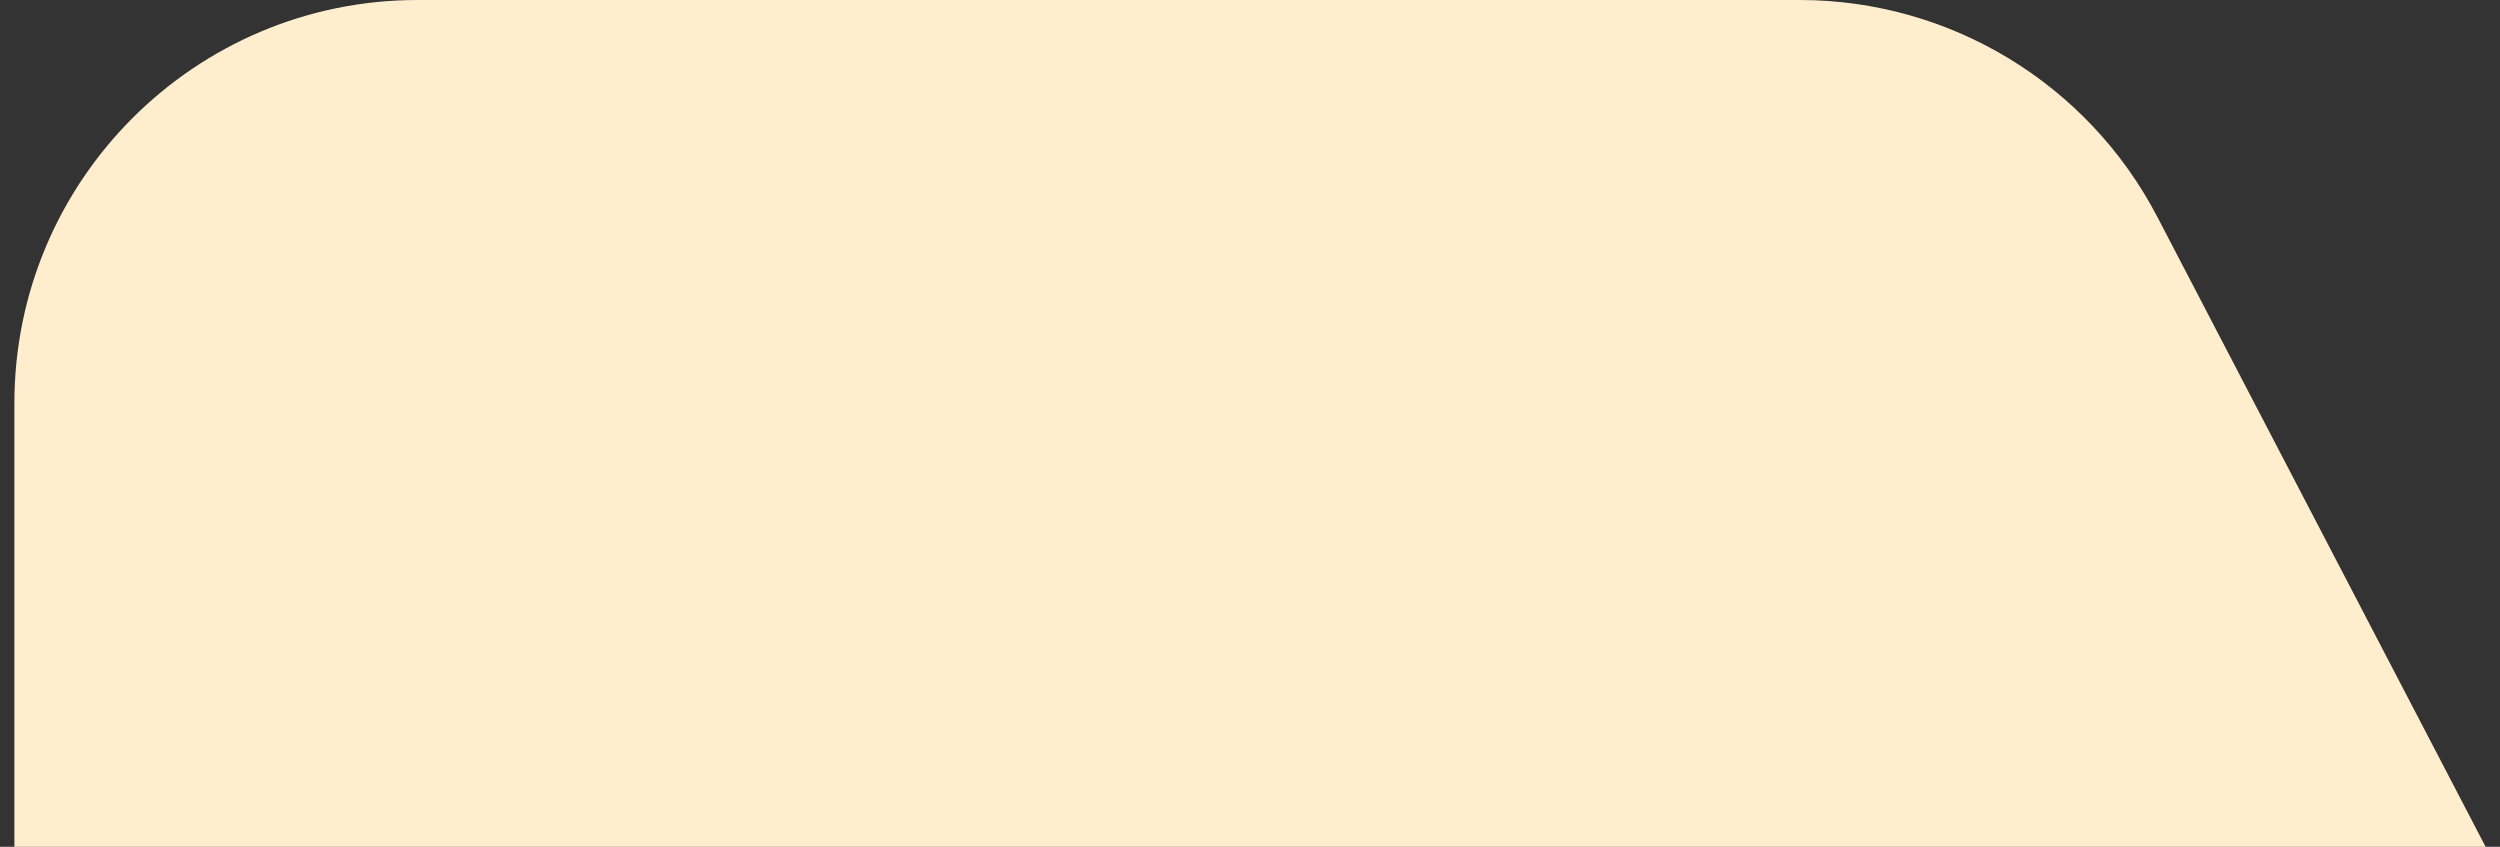
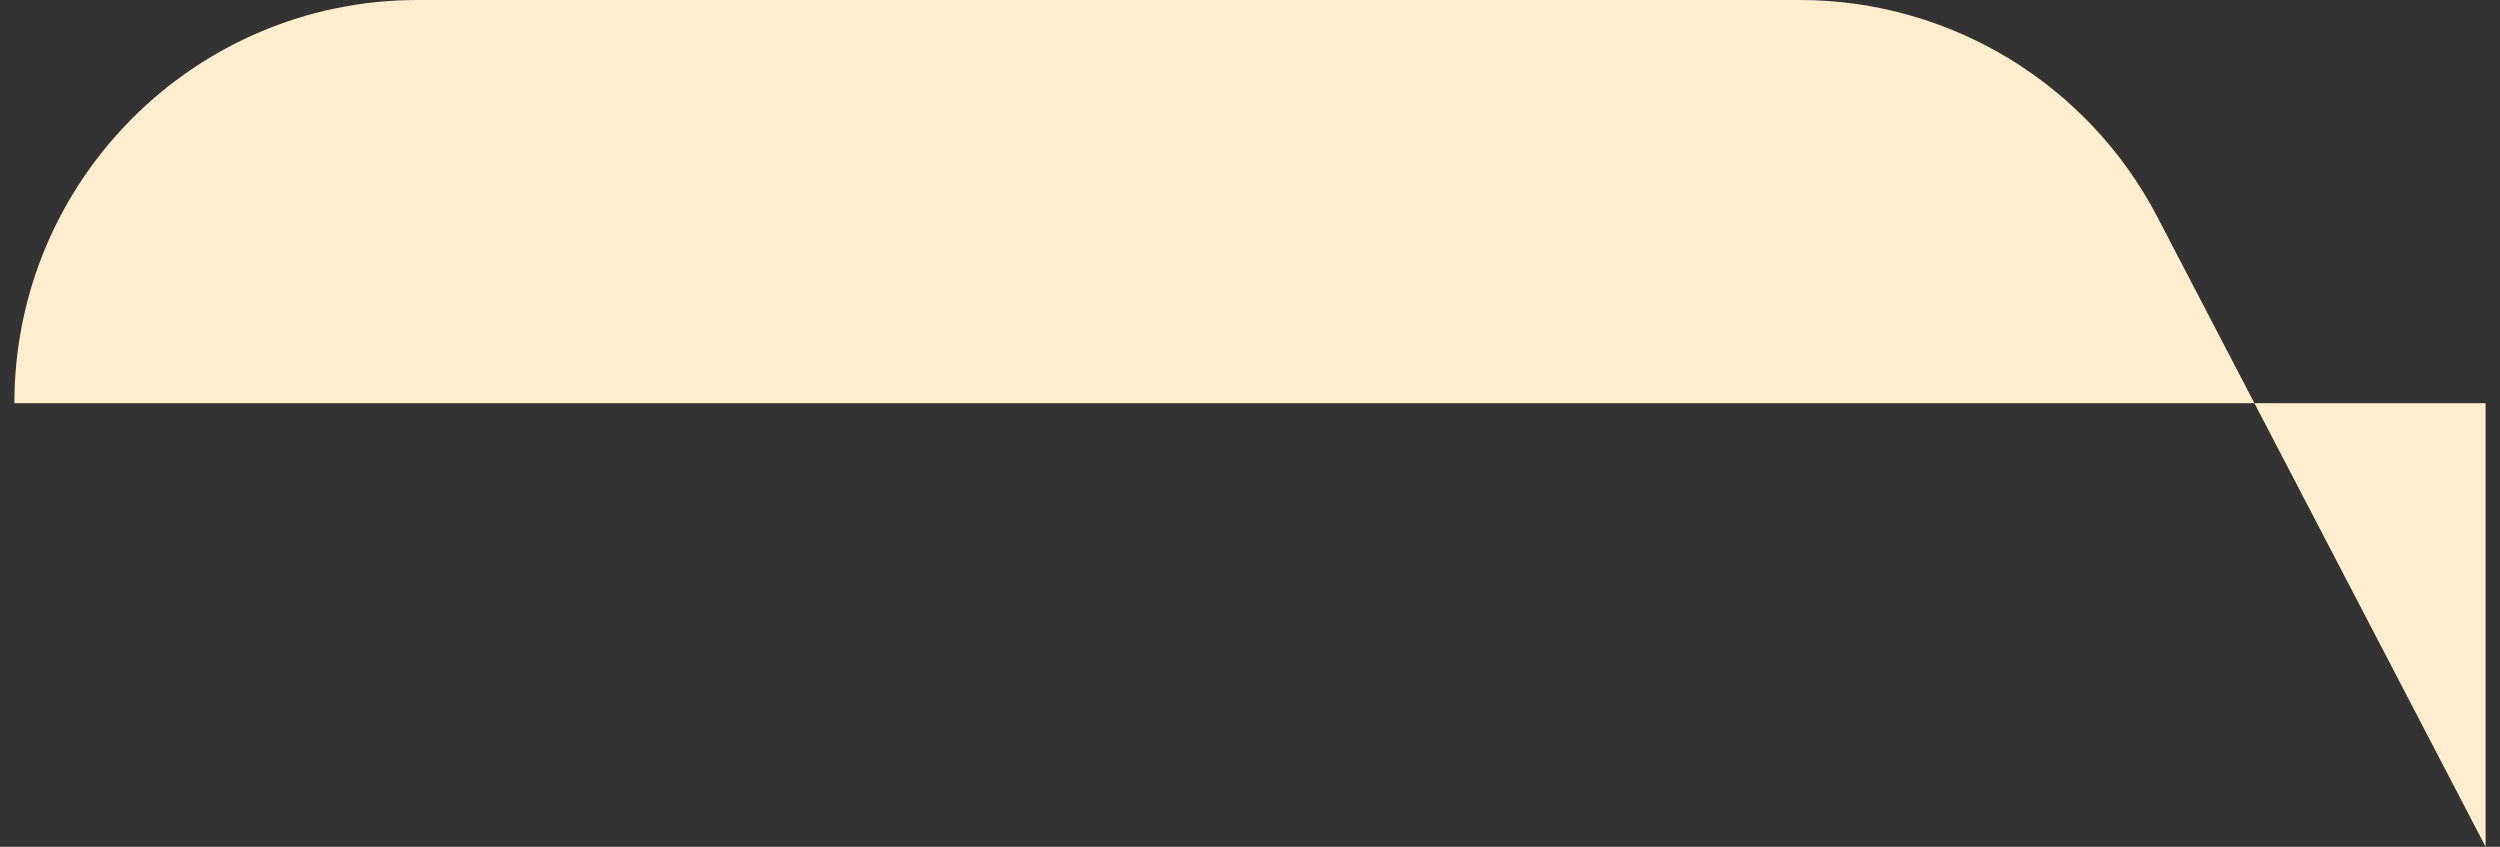
<svg xmlns="http://www.w3.org/2000/svg" width="124" height="42" viewBox="0 0 124 42" fill="none">
  <rect x="0" y="0" width="124" height="42" fill="#333333" stroke="none" />
-   <path d="M0.714 20C0.714 8.954 9.668 0 20.714 0H89.267C96.722 0 103.558 4.146 107.003 10.757L123.285 42H0.714V20Z" fill="#FFEECE" />
+   <path d="M0.714 20C0.714 8.954 9.668 0 20.714 0H89.267C96.722 0 103.558 4.146 107.003 10.757L123.285 42V20Z" fill="#FFEECE" />
</svg>